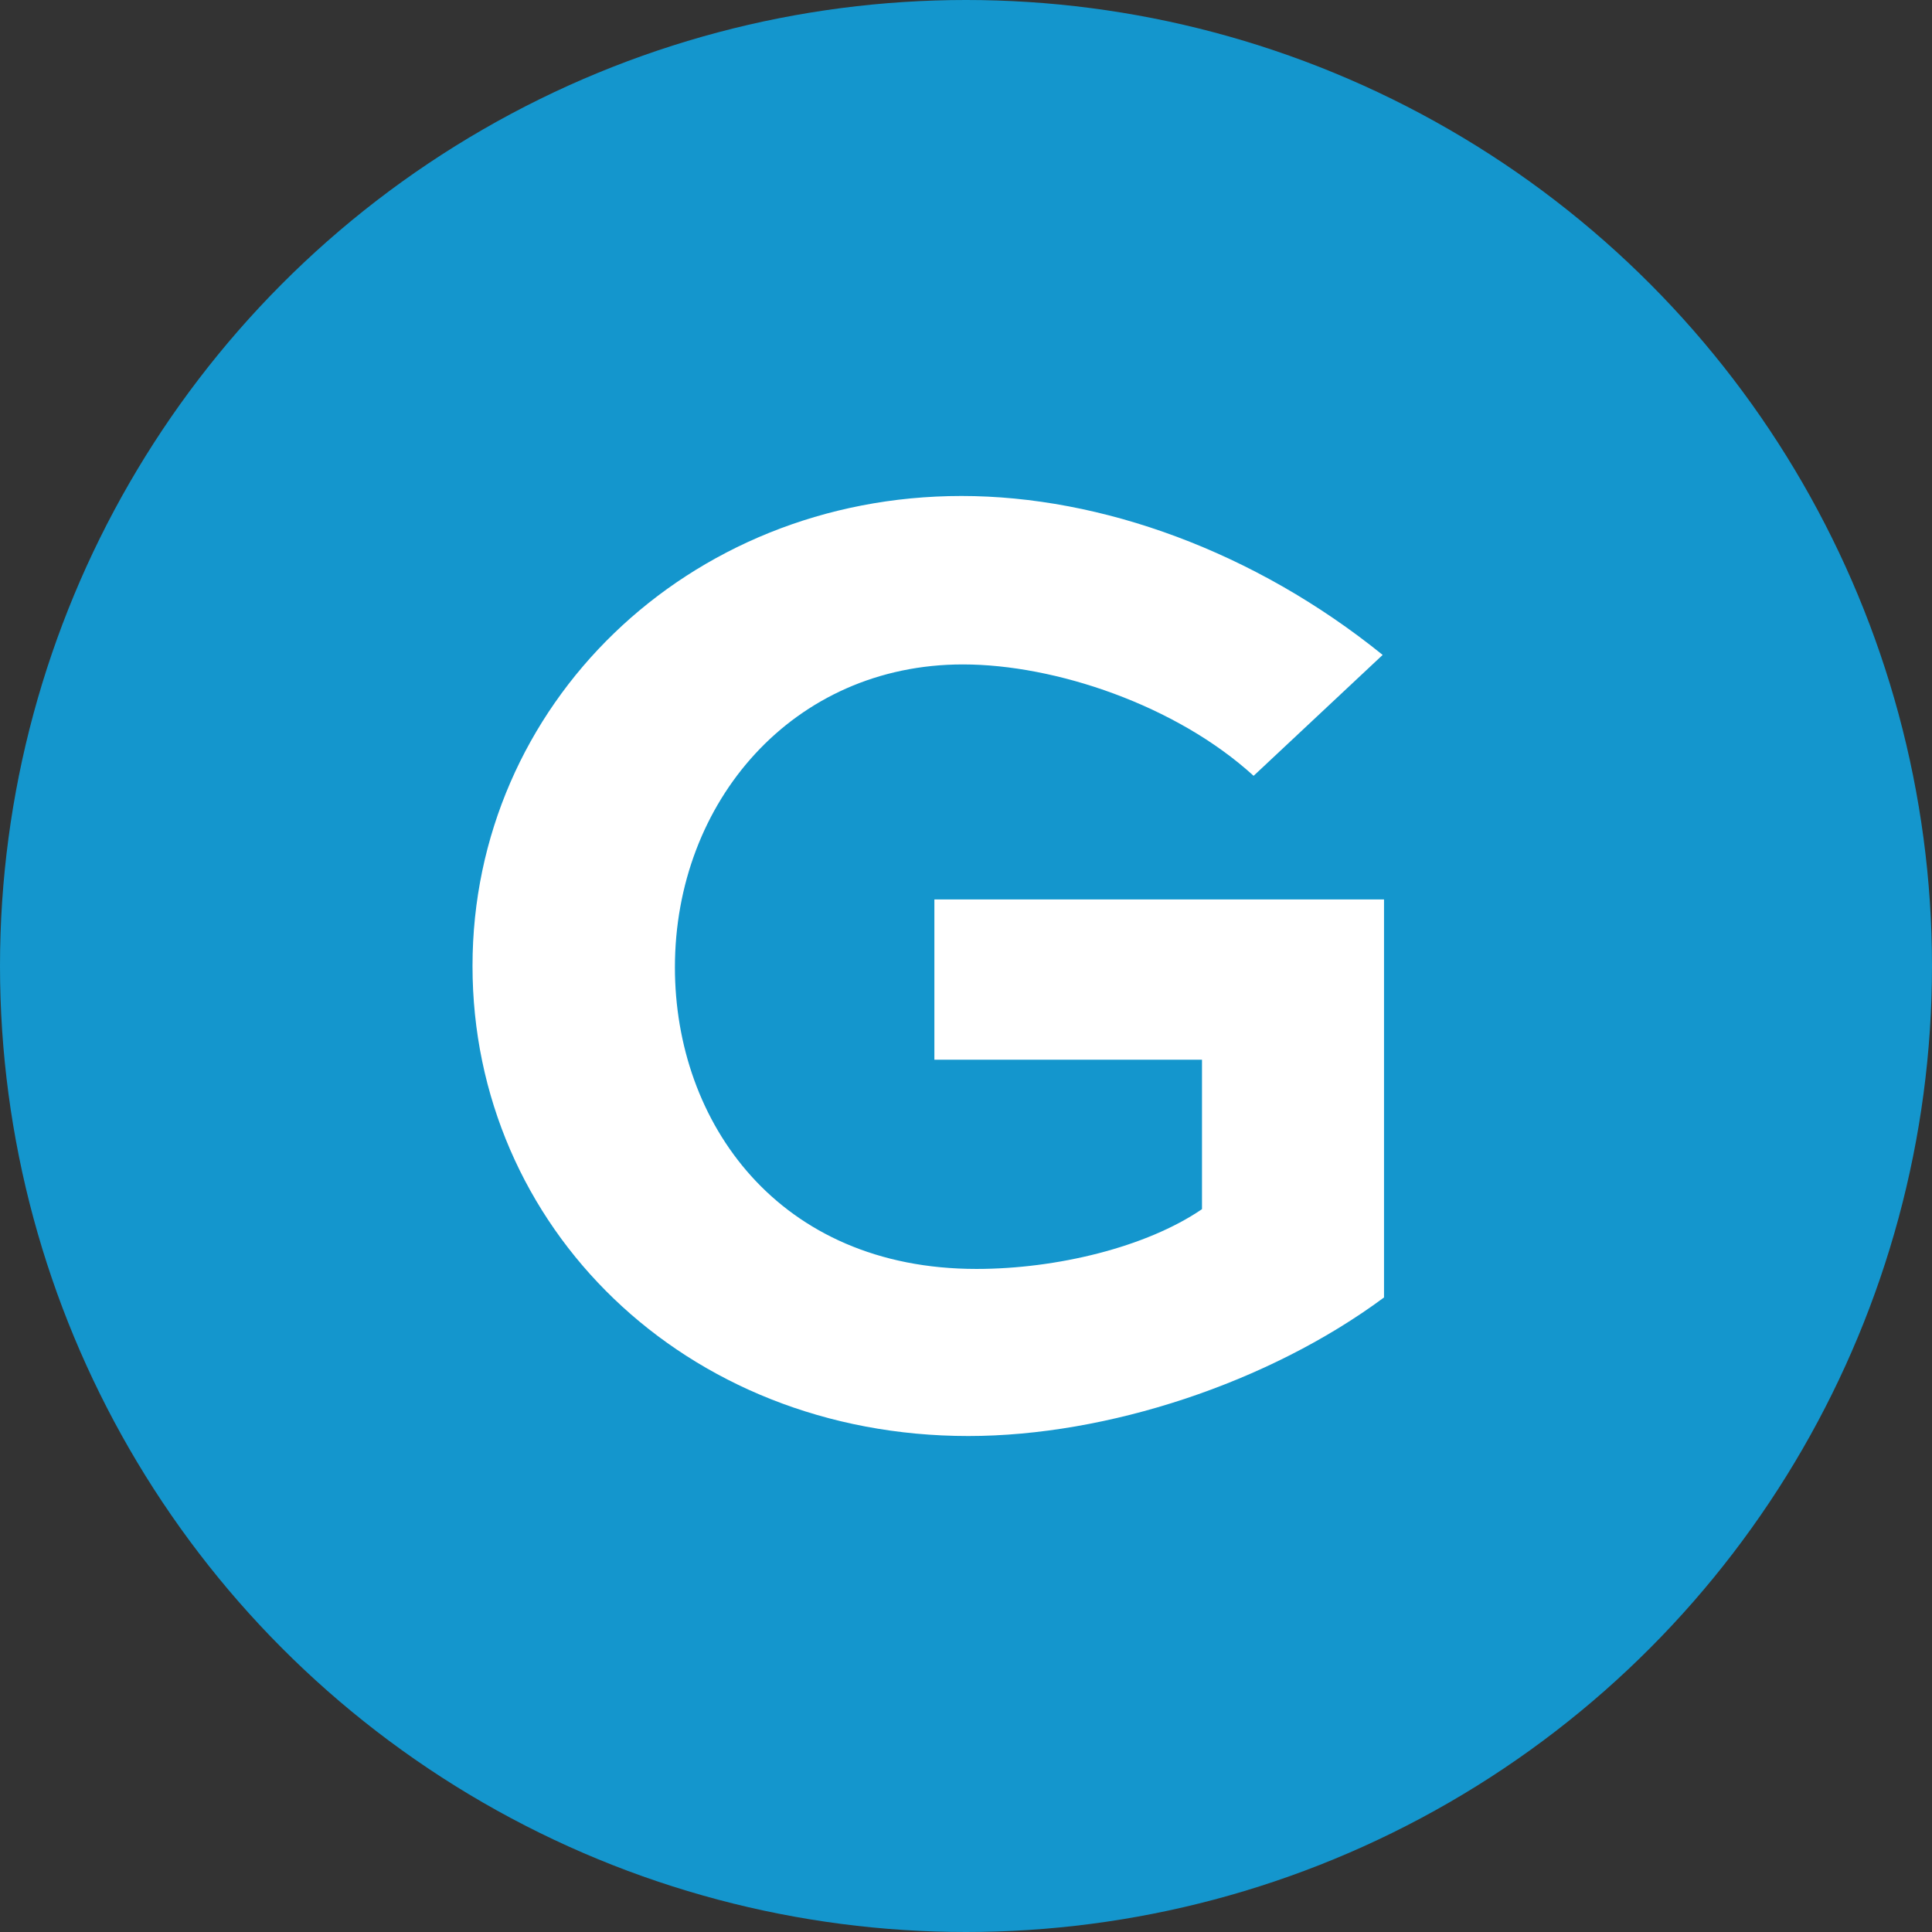
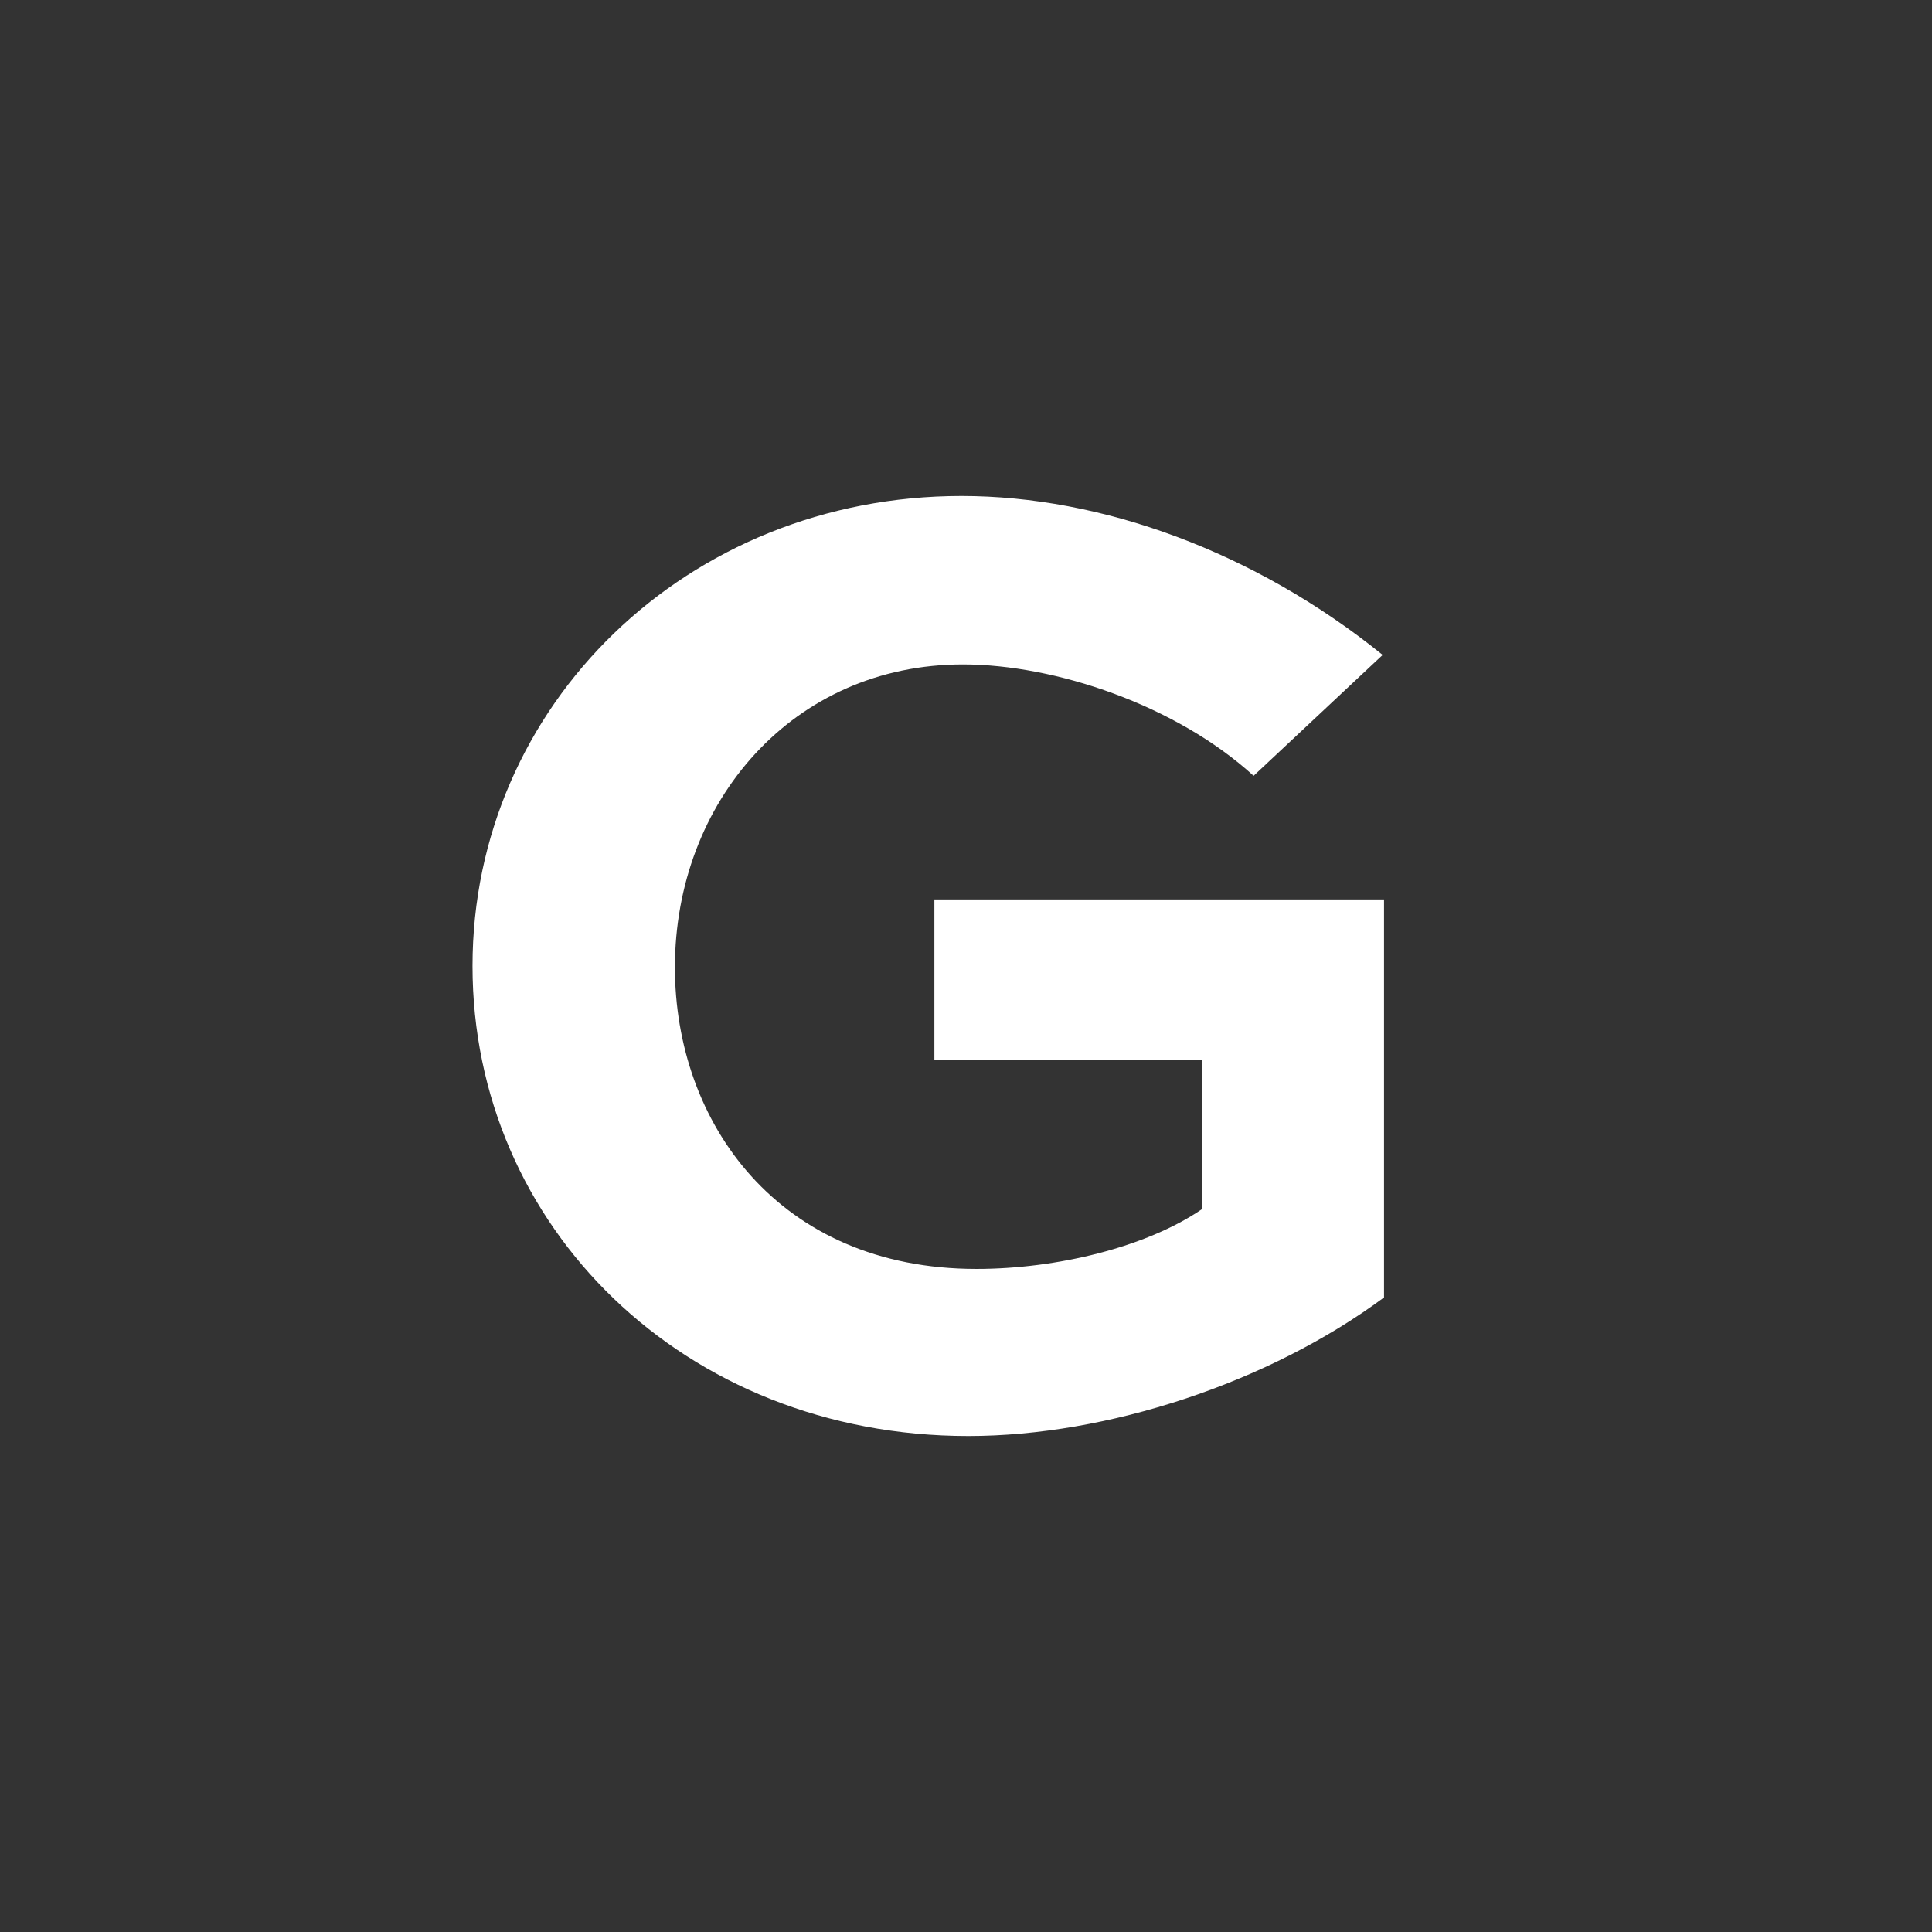
<svg xmlns="http://www.w3.org/2000/svg" id="_레이어_2" viewBox="0 0 256 256">
  <rect x="0" y="0" width="256" height="256" fill="#333333" stroke="none" />
  <g id="_레이어_1-2">
-     <circle cx="128" cy="128" r="128" style="fill:#1496cd;" />
-     <path d="m166.11,102.8c-10.26-9.36-26.28-14.76-38.52-14.76-22.5,0-38.16,18.18-38.16,40.14,0,20.52,13.68,39.96,39.96,39.96,10.62,0,22.5-2.88,29.88-7.92v-19.8h-35.46v-21.24h59.58v52.74c-15.3,11.34-36.72,18.36-55.08,18.36-37.62,0-65.7-27.72-65.7-62.28s28.44-62.28,64.8-62.28c18.54,0,38.88,7.38,55.8,21.06l-17.1,16.02Z" style="fill:#fff;" />
+     <path d="m166.11,102.8c-10.26-9.36-26.28-14.76-38.52-14.76-22.5,0-38.16,18.18-38.16,40.14,0,20.52,13.68,39.96,39.96,39.96,10.62,0,22.5-2.88,29.88-7.92v-19.8h-35.46v-21.24h59.58v52.74c-15.3,11.34-36.72,18.36-55.08,18.36-37.62,0-65.7-27.72-65.7-62.28s28.44-62.28,64.8-62.28c18.54,0,38.88,7.38,55.8,21.06Z" style="fill:#fff;" />
  </g>
</svg>